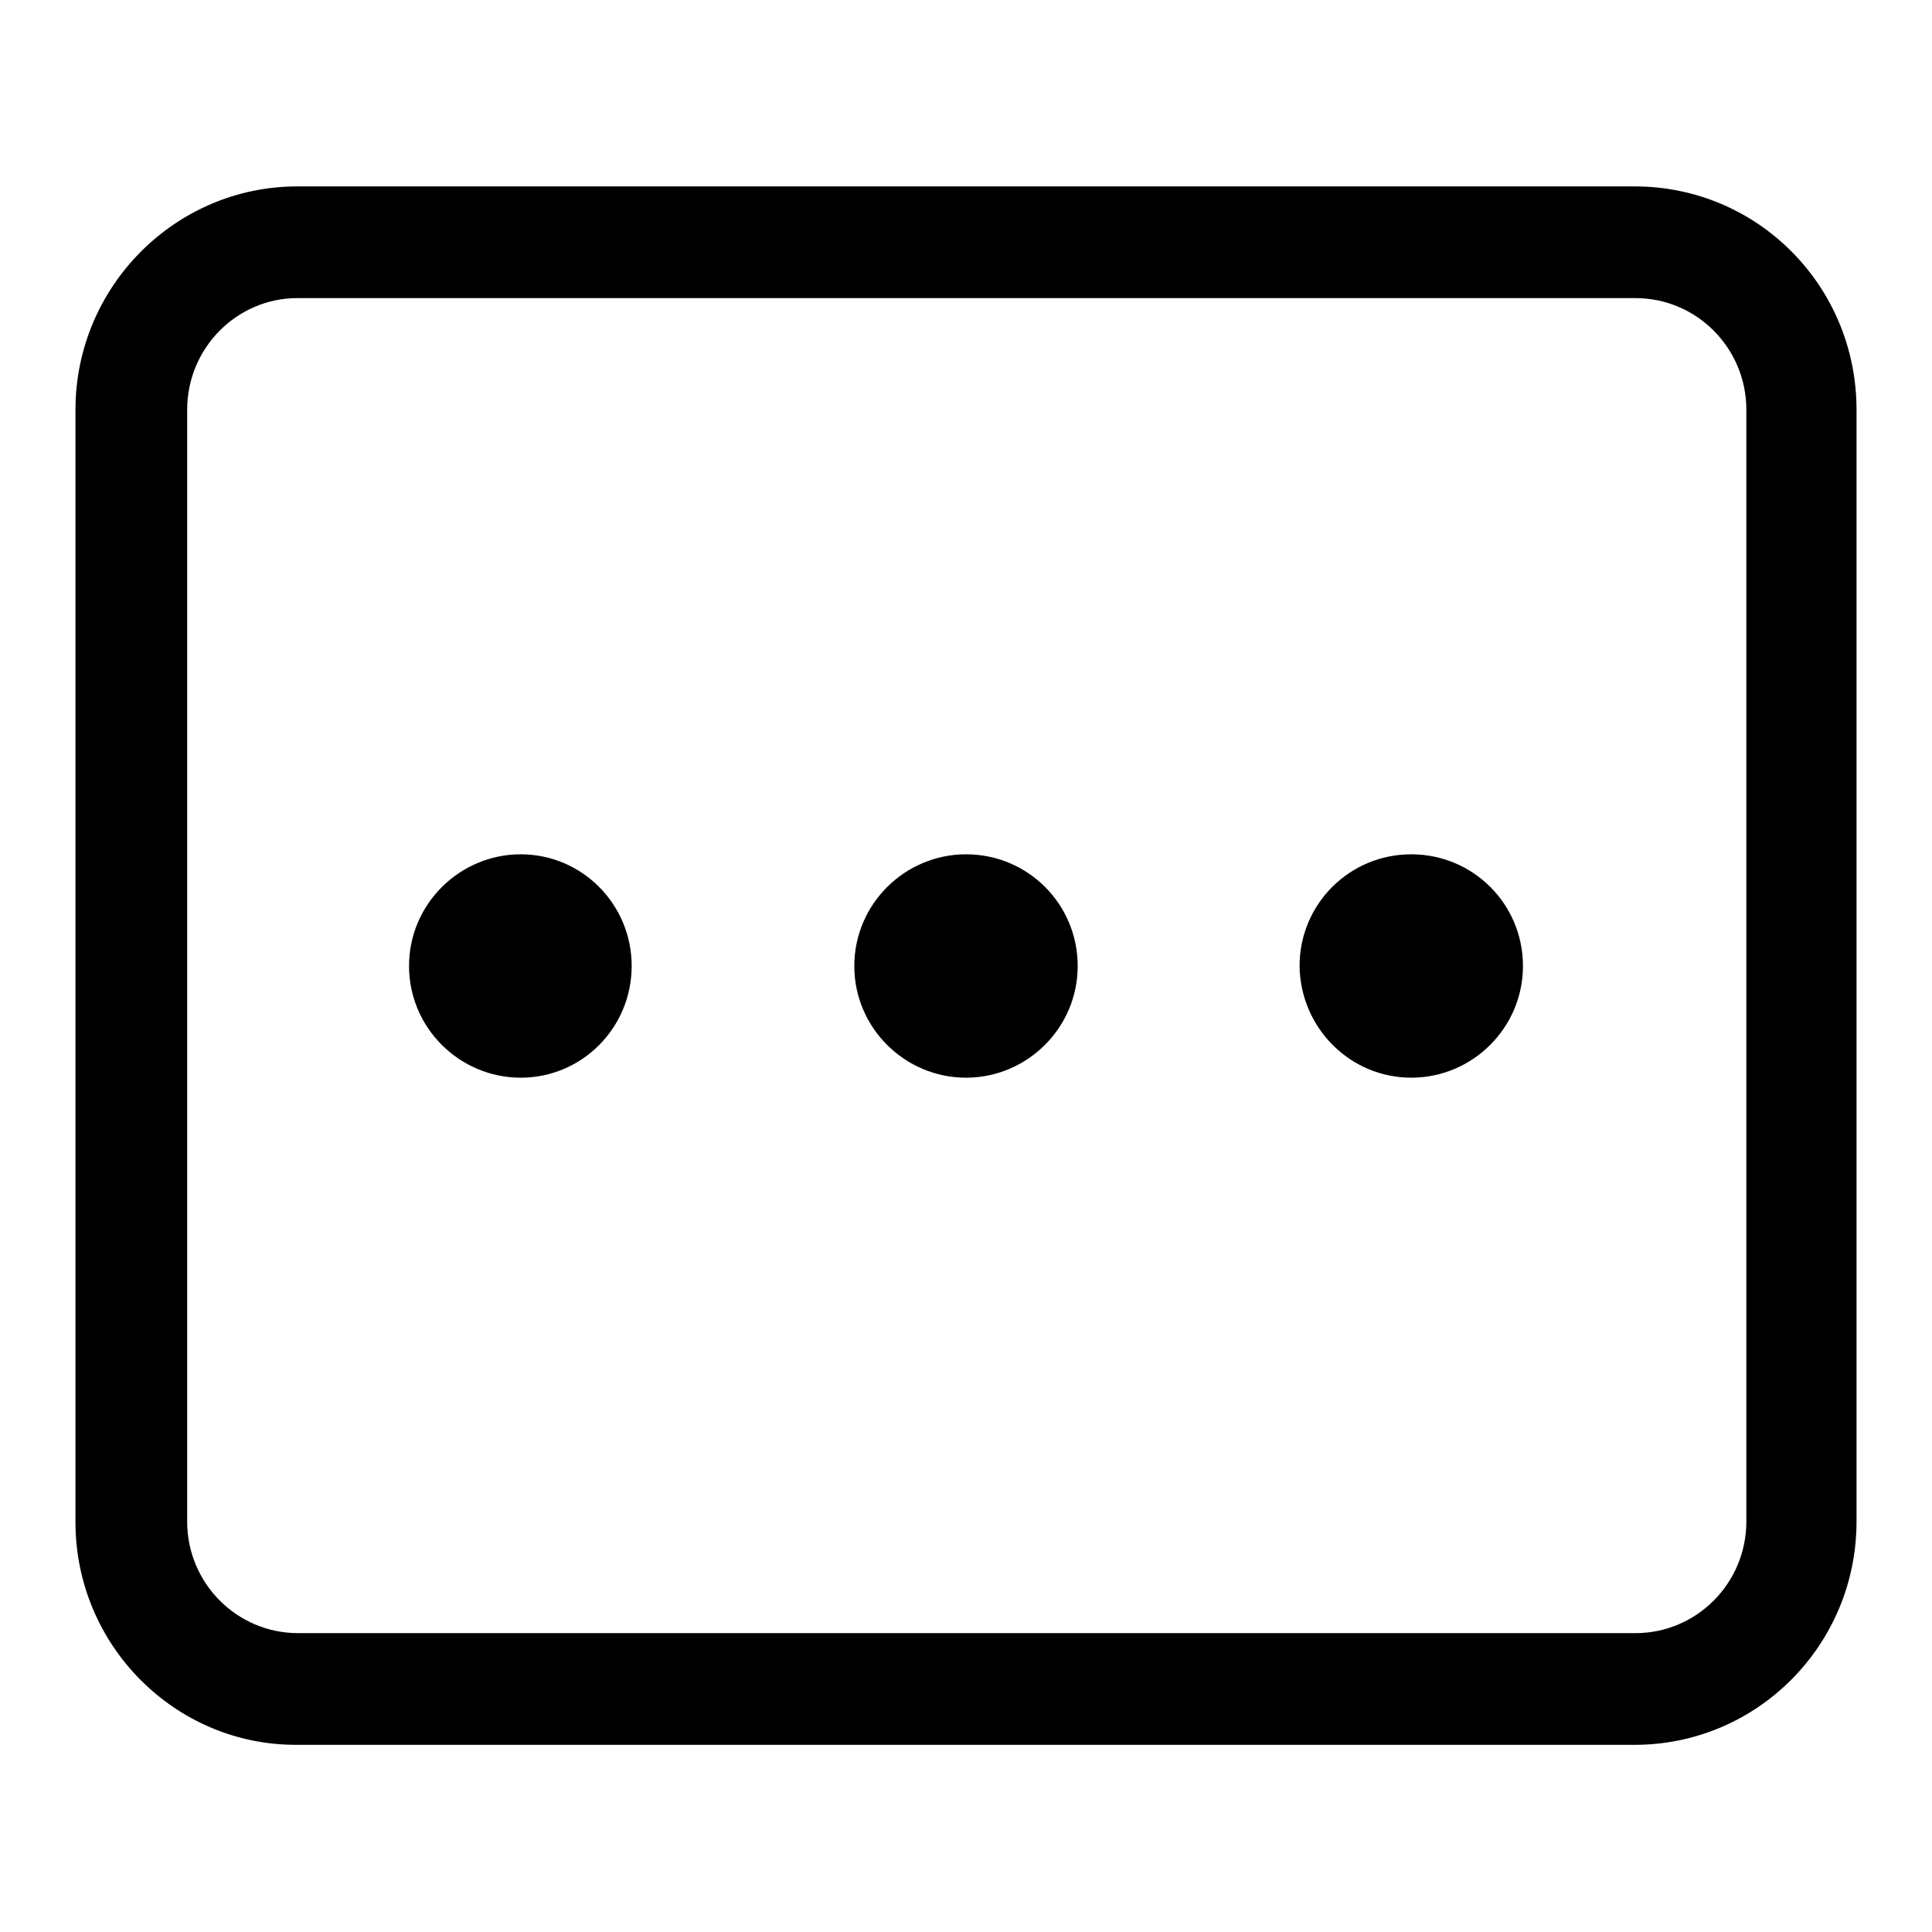
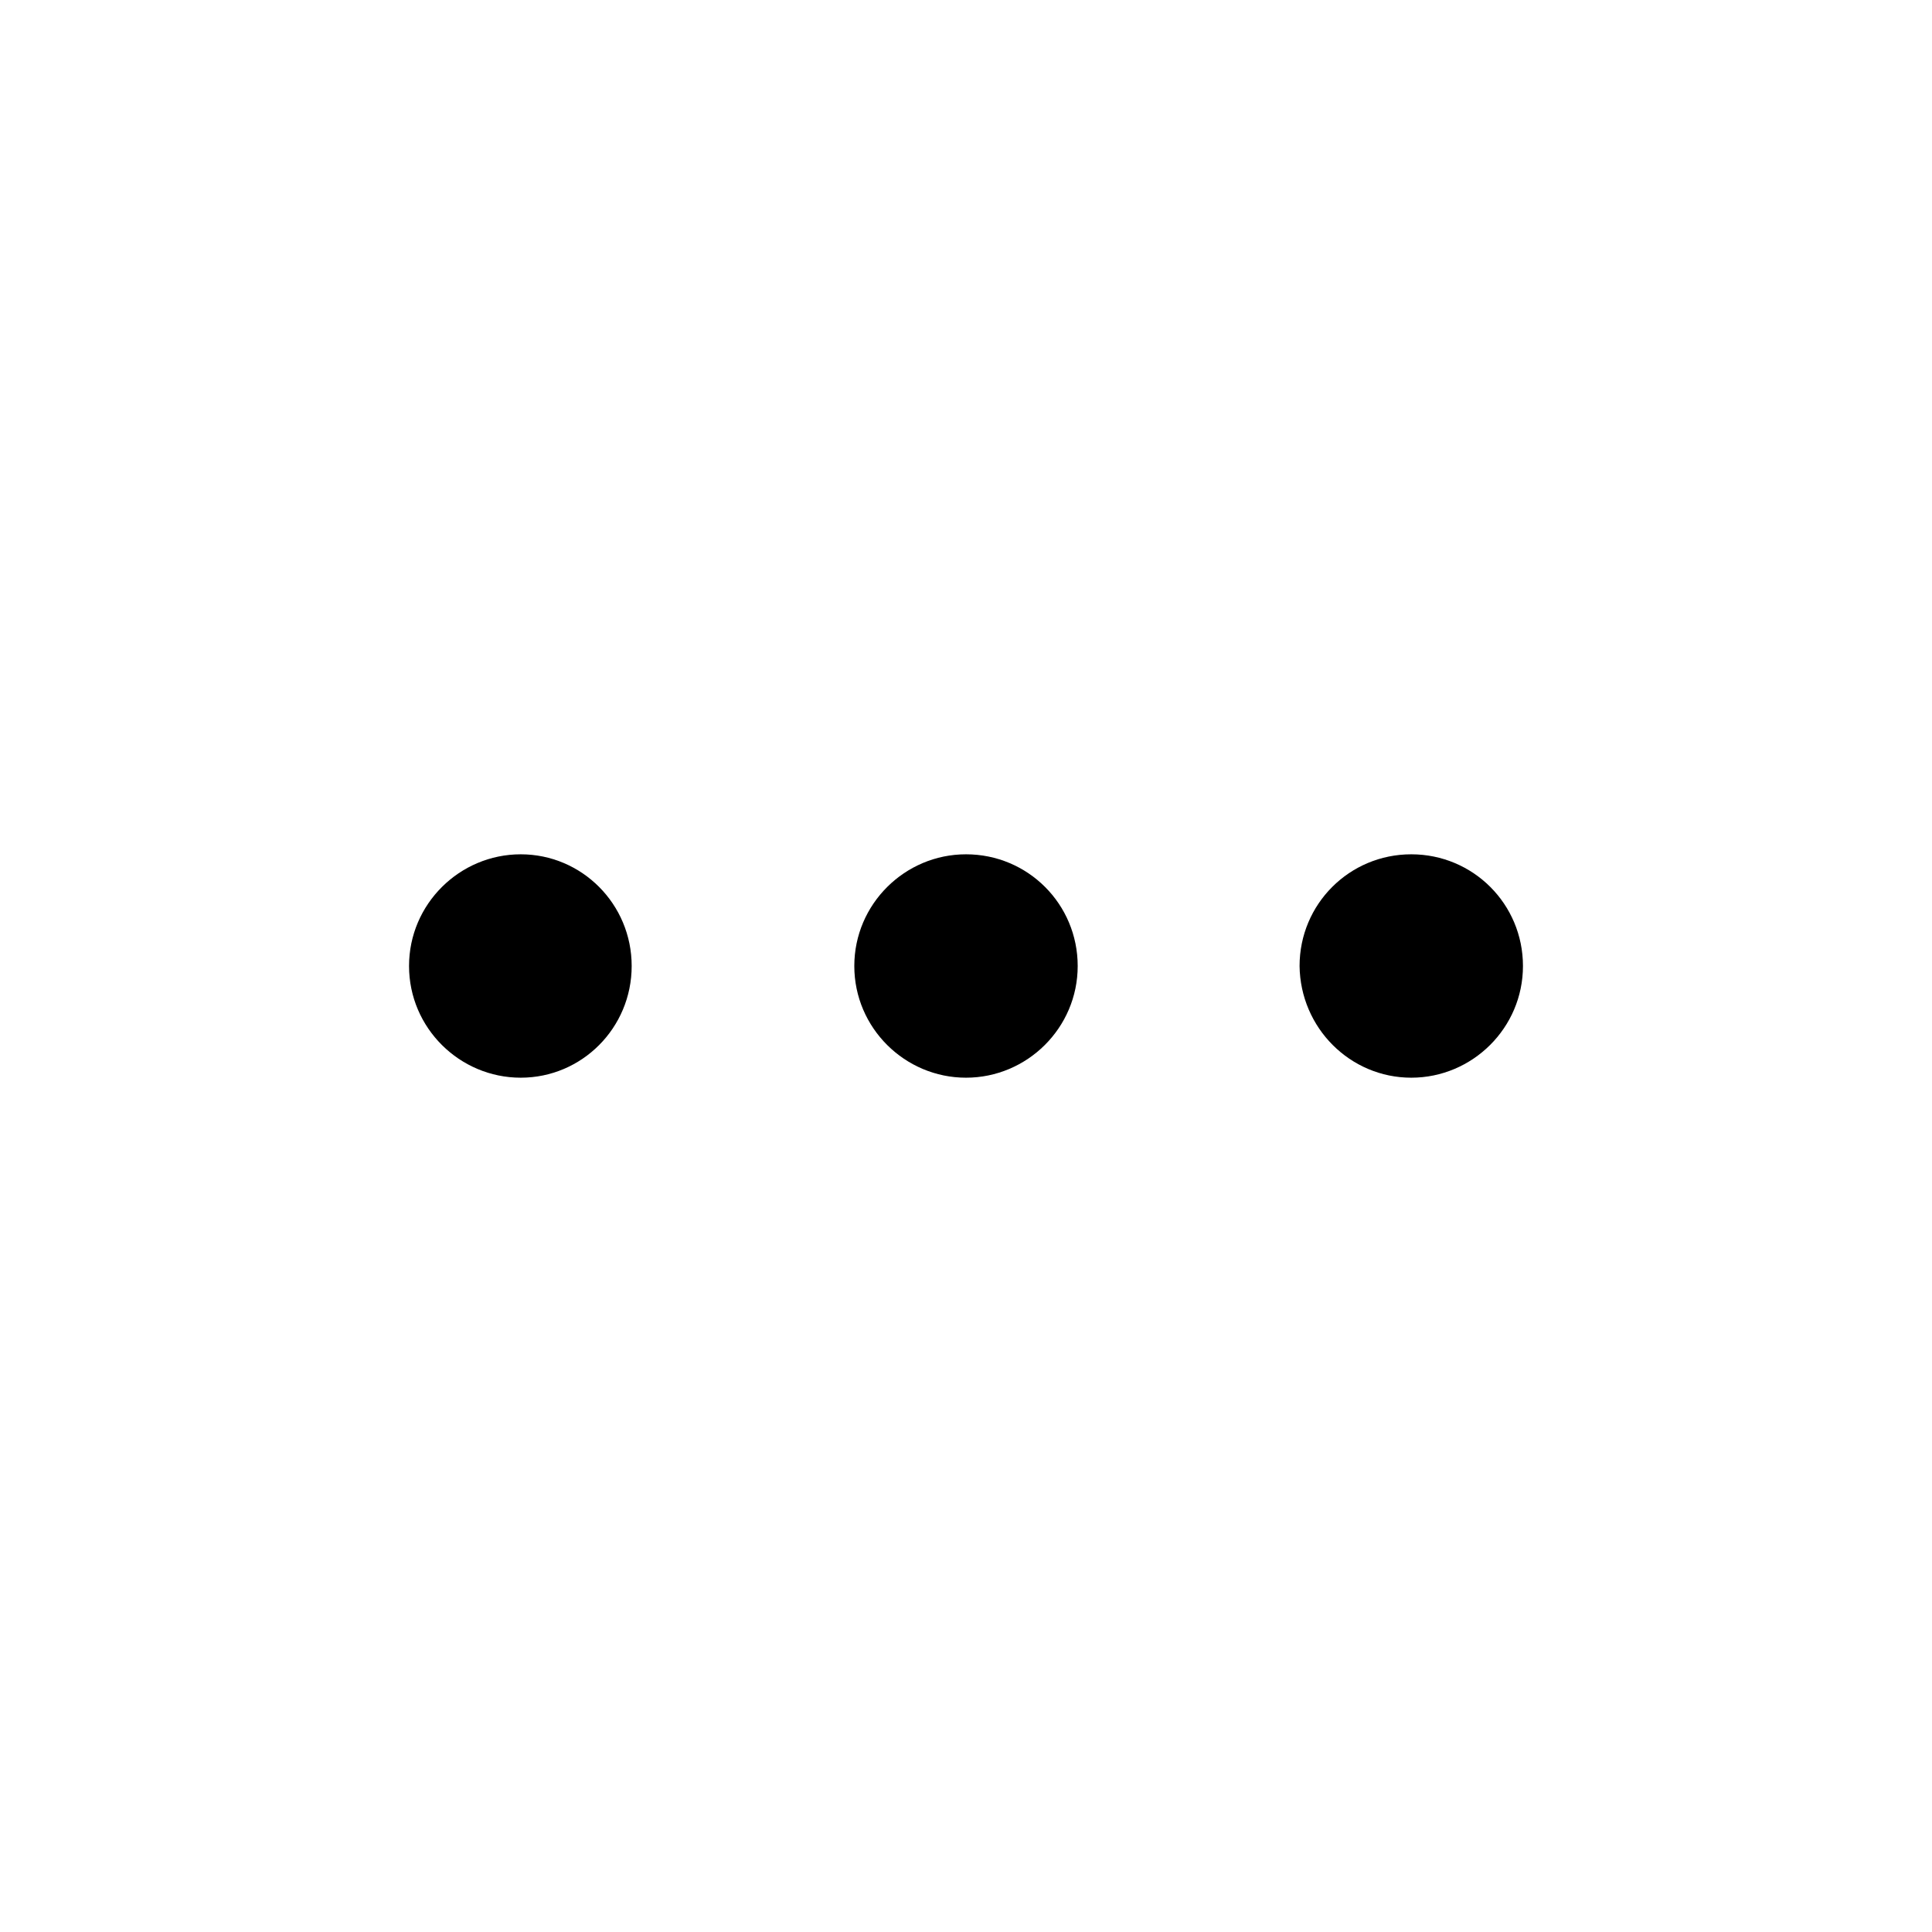
<svg xmlns="http://www.w3.org/2000/svg" version="1.1" x="0px" y="0px" viewBox="0 0 256 256" enable-background="new 0 0 256 256" xml:space="preserve">
  <g>
    <g>
-       <path fill="#000000" d="M24.8,54.3L24.8,54.3v147.3c0,8.2,6.6,14.8,14.7,14.8h177.2c8.1,0,14.7-6.6,14.7-14.8V54.3c0-8.2-6.6-14.8-14.7-14.8H39.4C31.4,39.5,24.8,46.1,24.8,54.3L24.8,54.3z M10,54.3C10,38,23.2,24.7,39.4,24.7h177.2c16.3,0,29.4,13.2,29.4,29.6v147.3c0,16.4-13.2,29.6-29.4,29.6H39.4C23.2,231.3,10,218,10,201.7V54.3L10,54.3z" />
      <path fill="#000000" d="M69,142.8c8.1,0,14.7-6.6,14.7-14.8c0-8.2-6.6-14.8-14.7-14.8s-14.8,6.6-14.8,14.8C54.2,136.2,60.9,142.8,69,142.8z M128,142.8c8.1,0,14.8-6.6,14.8-14.8c0-8.2-6.6-14.8-14.8-14.8c-8.1,0-14.8,6.6-14.8,14.8C113.2,136.2,119.9,142.8,128,142.8z M187,142.8c8.1,0,14.8-6.6,14.8-14.8c0-8.2-6.6-14.8-14.8-14.8s-14.8,6.6-14.8,14.8C172.3,136.2,178.9,142.8,187,142.8z" />
    </g>
  </g>
</svg>